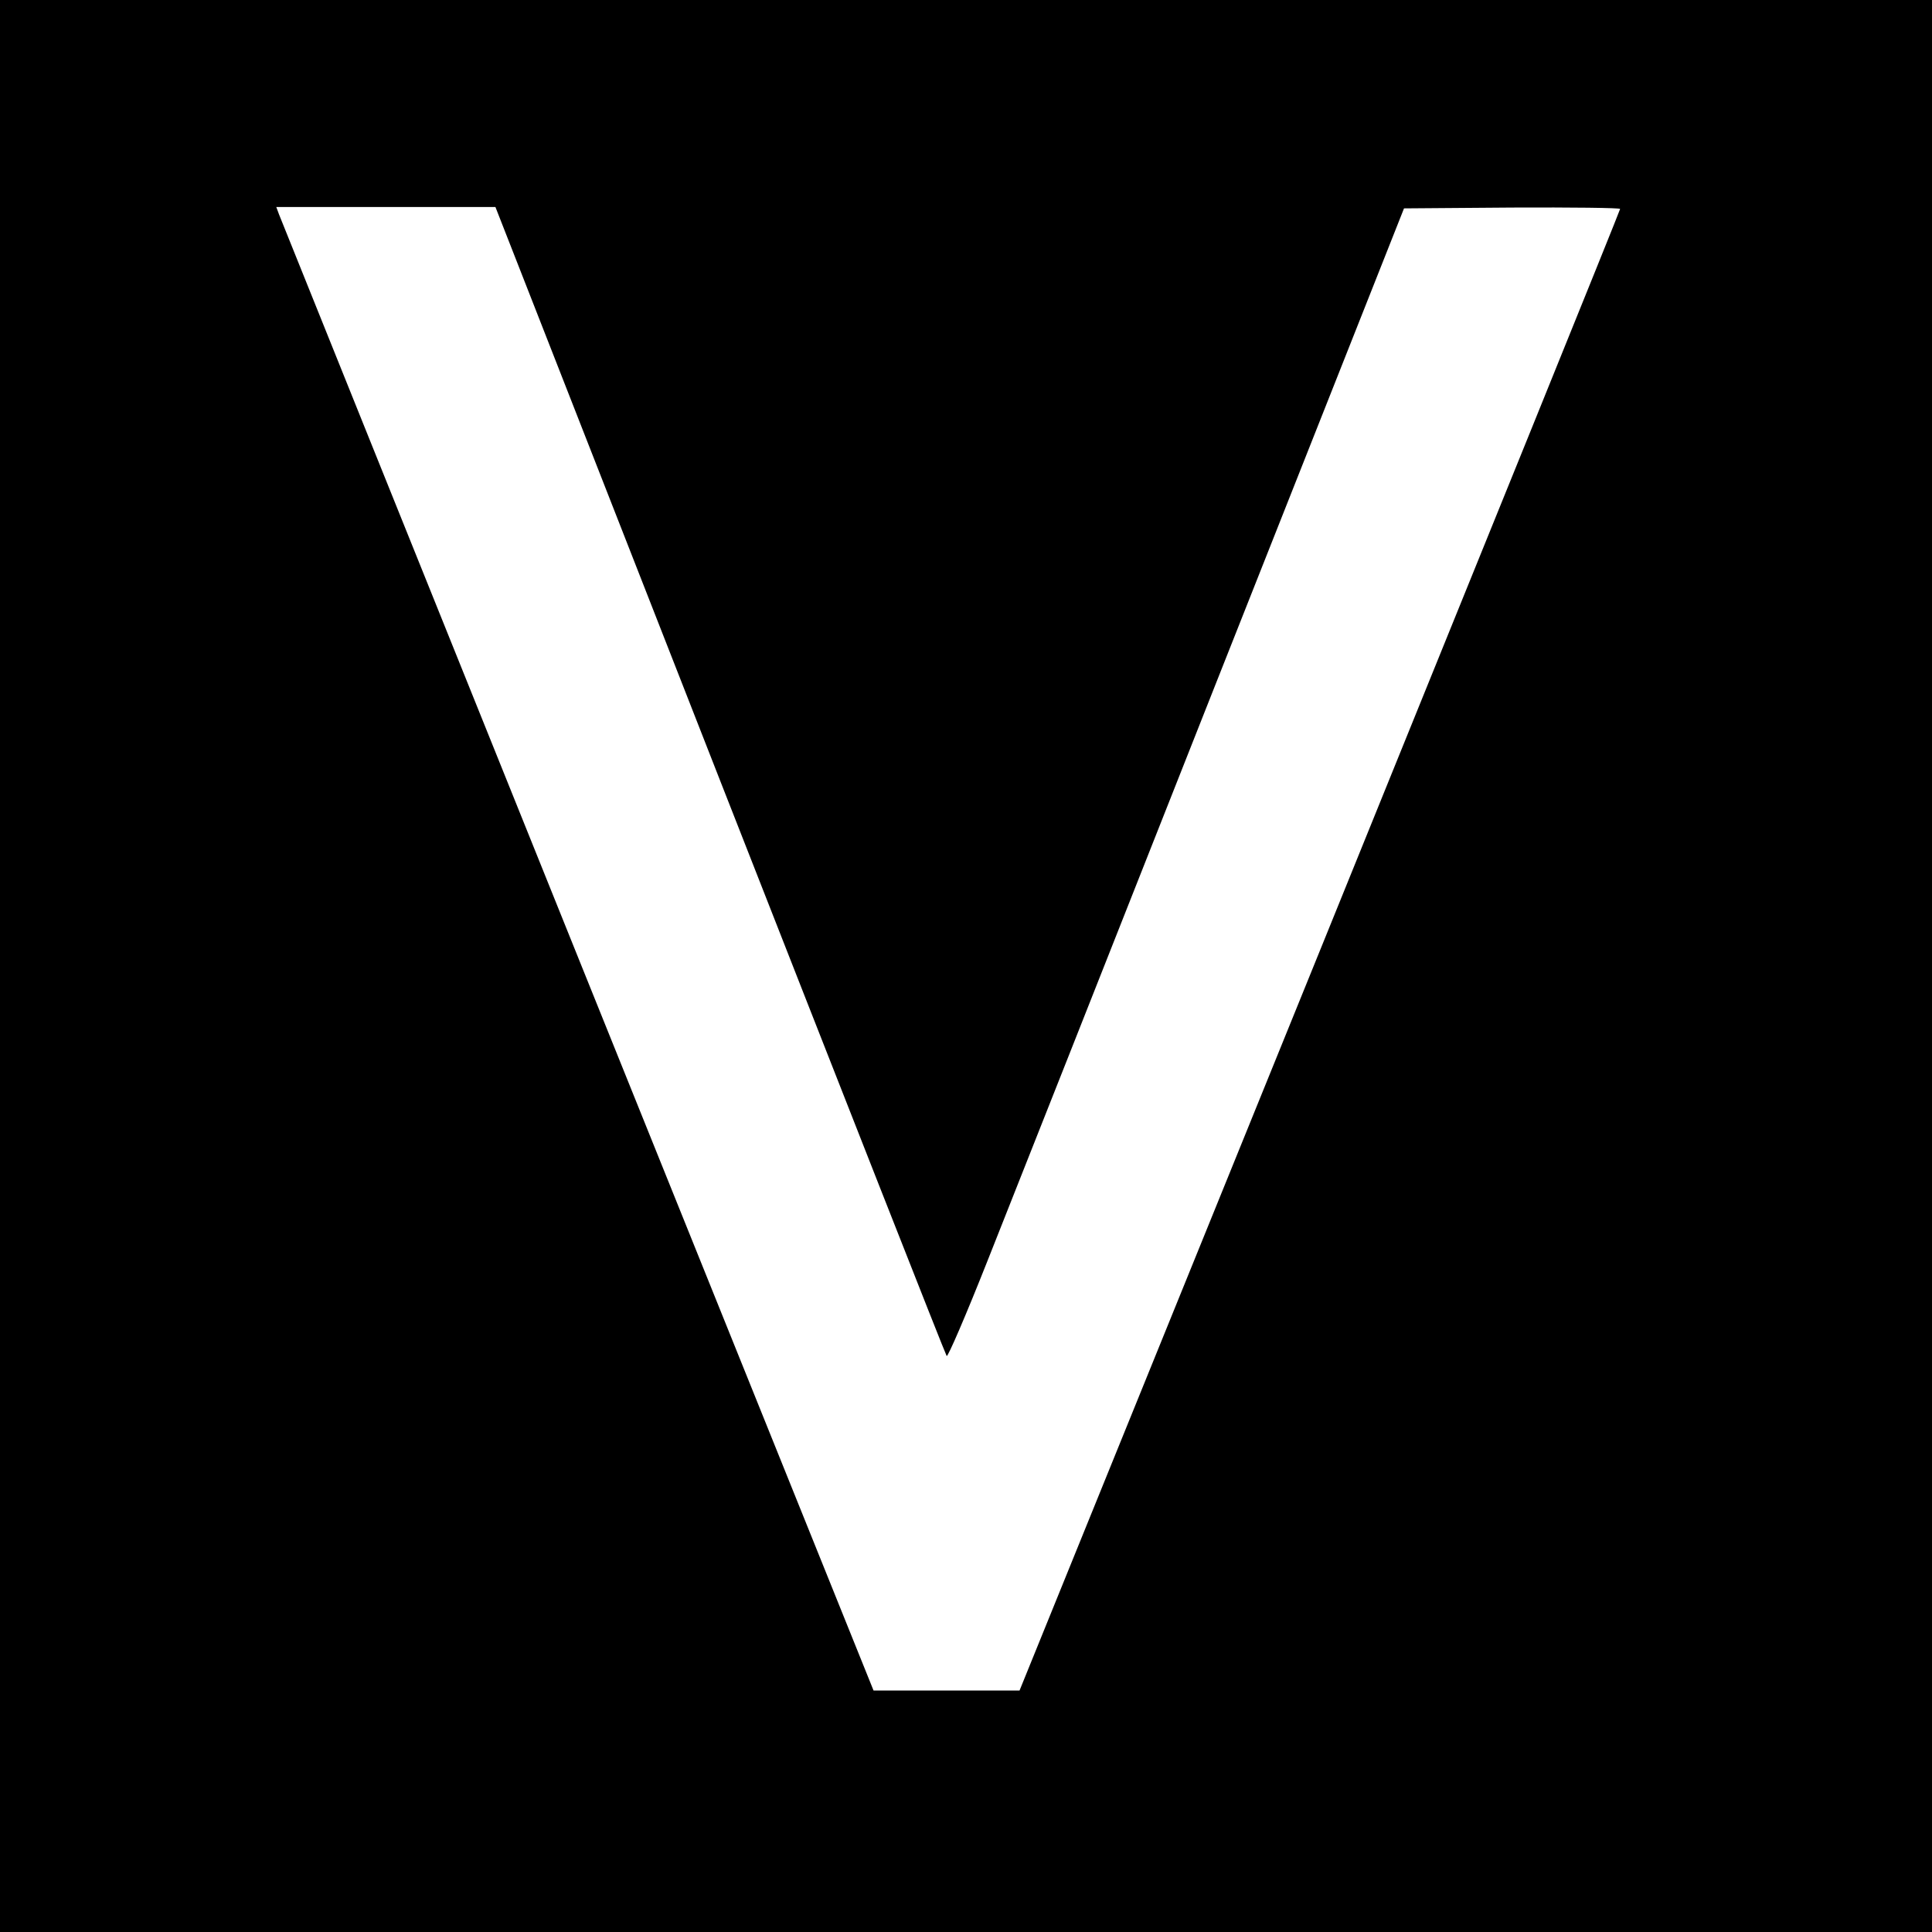
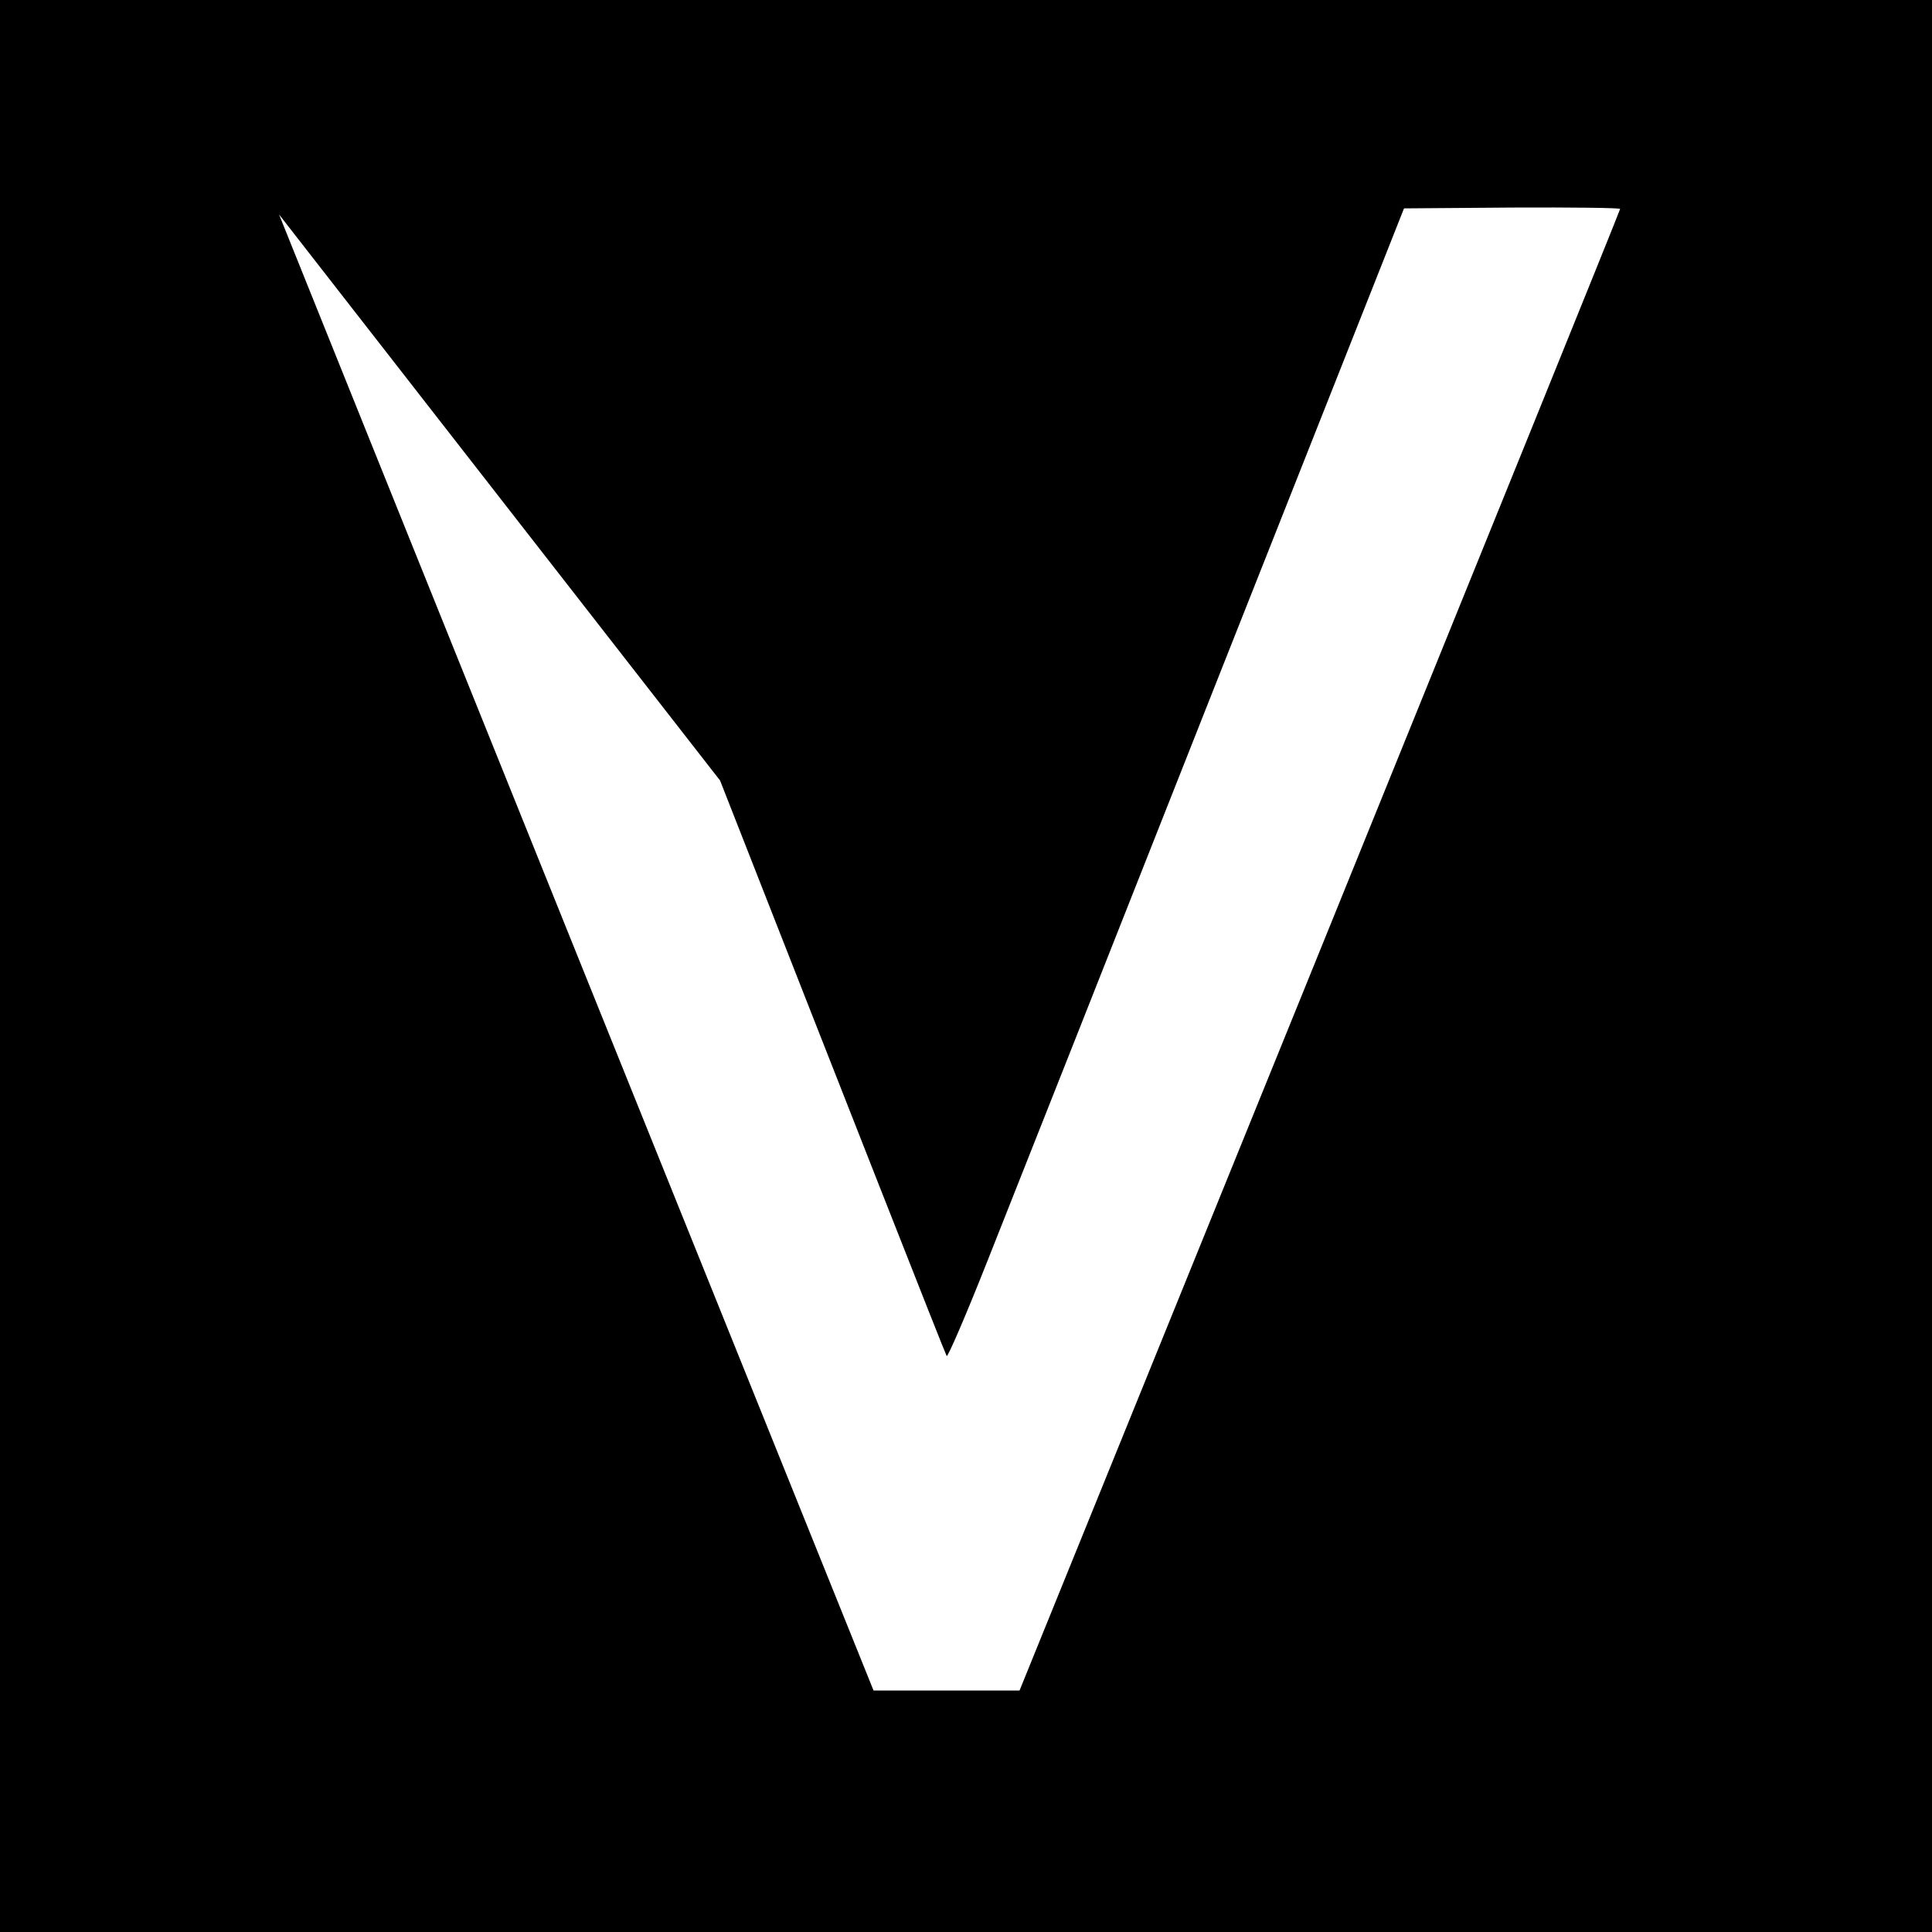
<svg xmlns="http://www.w3.org/2000/svg" version="1.0" width="700pt" height="700pt" viewBox="0 0 700 700" preserveAspectRatio="xMidYMid meet">
  <g transform="translate(0,700) scale(0.1,-0.1)" fill="#000000" stroke="none">
-     <path d="M0 3500 l0 -3500 3500 0 3500 0 0 3500 0 3500 -3500 0 -3500 0 0 -3500z m2609 672 c448 -1142 817 -2081 821 -2085 4 -5 70 148 146 340 76 191 447 1129 824 2083 l687 1735 392 3 c215 1 391 -1 391 -5 0 -5 -490 -1214 -1088 -2688 l-1088 -2680 -264 0 -265 0 -1072 2660 c-589 1463 -1076 2672 -1082 2688 l-10 27 397 0 397 0 814 -2078z" />
+     <path d="M0 3500 l0 -3500 3500 0 3500 0 0 3500 0 3500 -3500 0 -3500 0 0 -3500z m2609 672 c448 -1142 817 -2081 821 -2085 4 -5 70 148 146 340 76 191 447 1129 824 2083 l687 1735 392 3 c215 1 391 -1 391 -5 0 -5 -490 -1214 -1088 -2688 l-1088 -2680 -264 0 -265 0 -1072 2660 c-589 1463 -1076 2672 -1082 2688 z" />
  </g>
</svg>